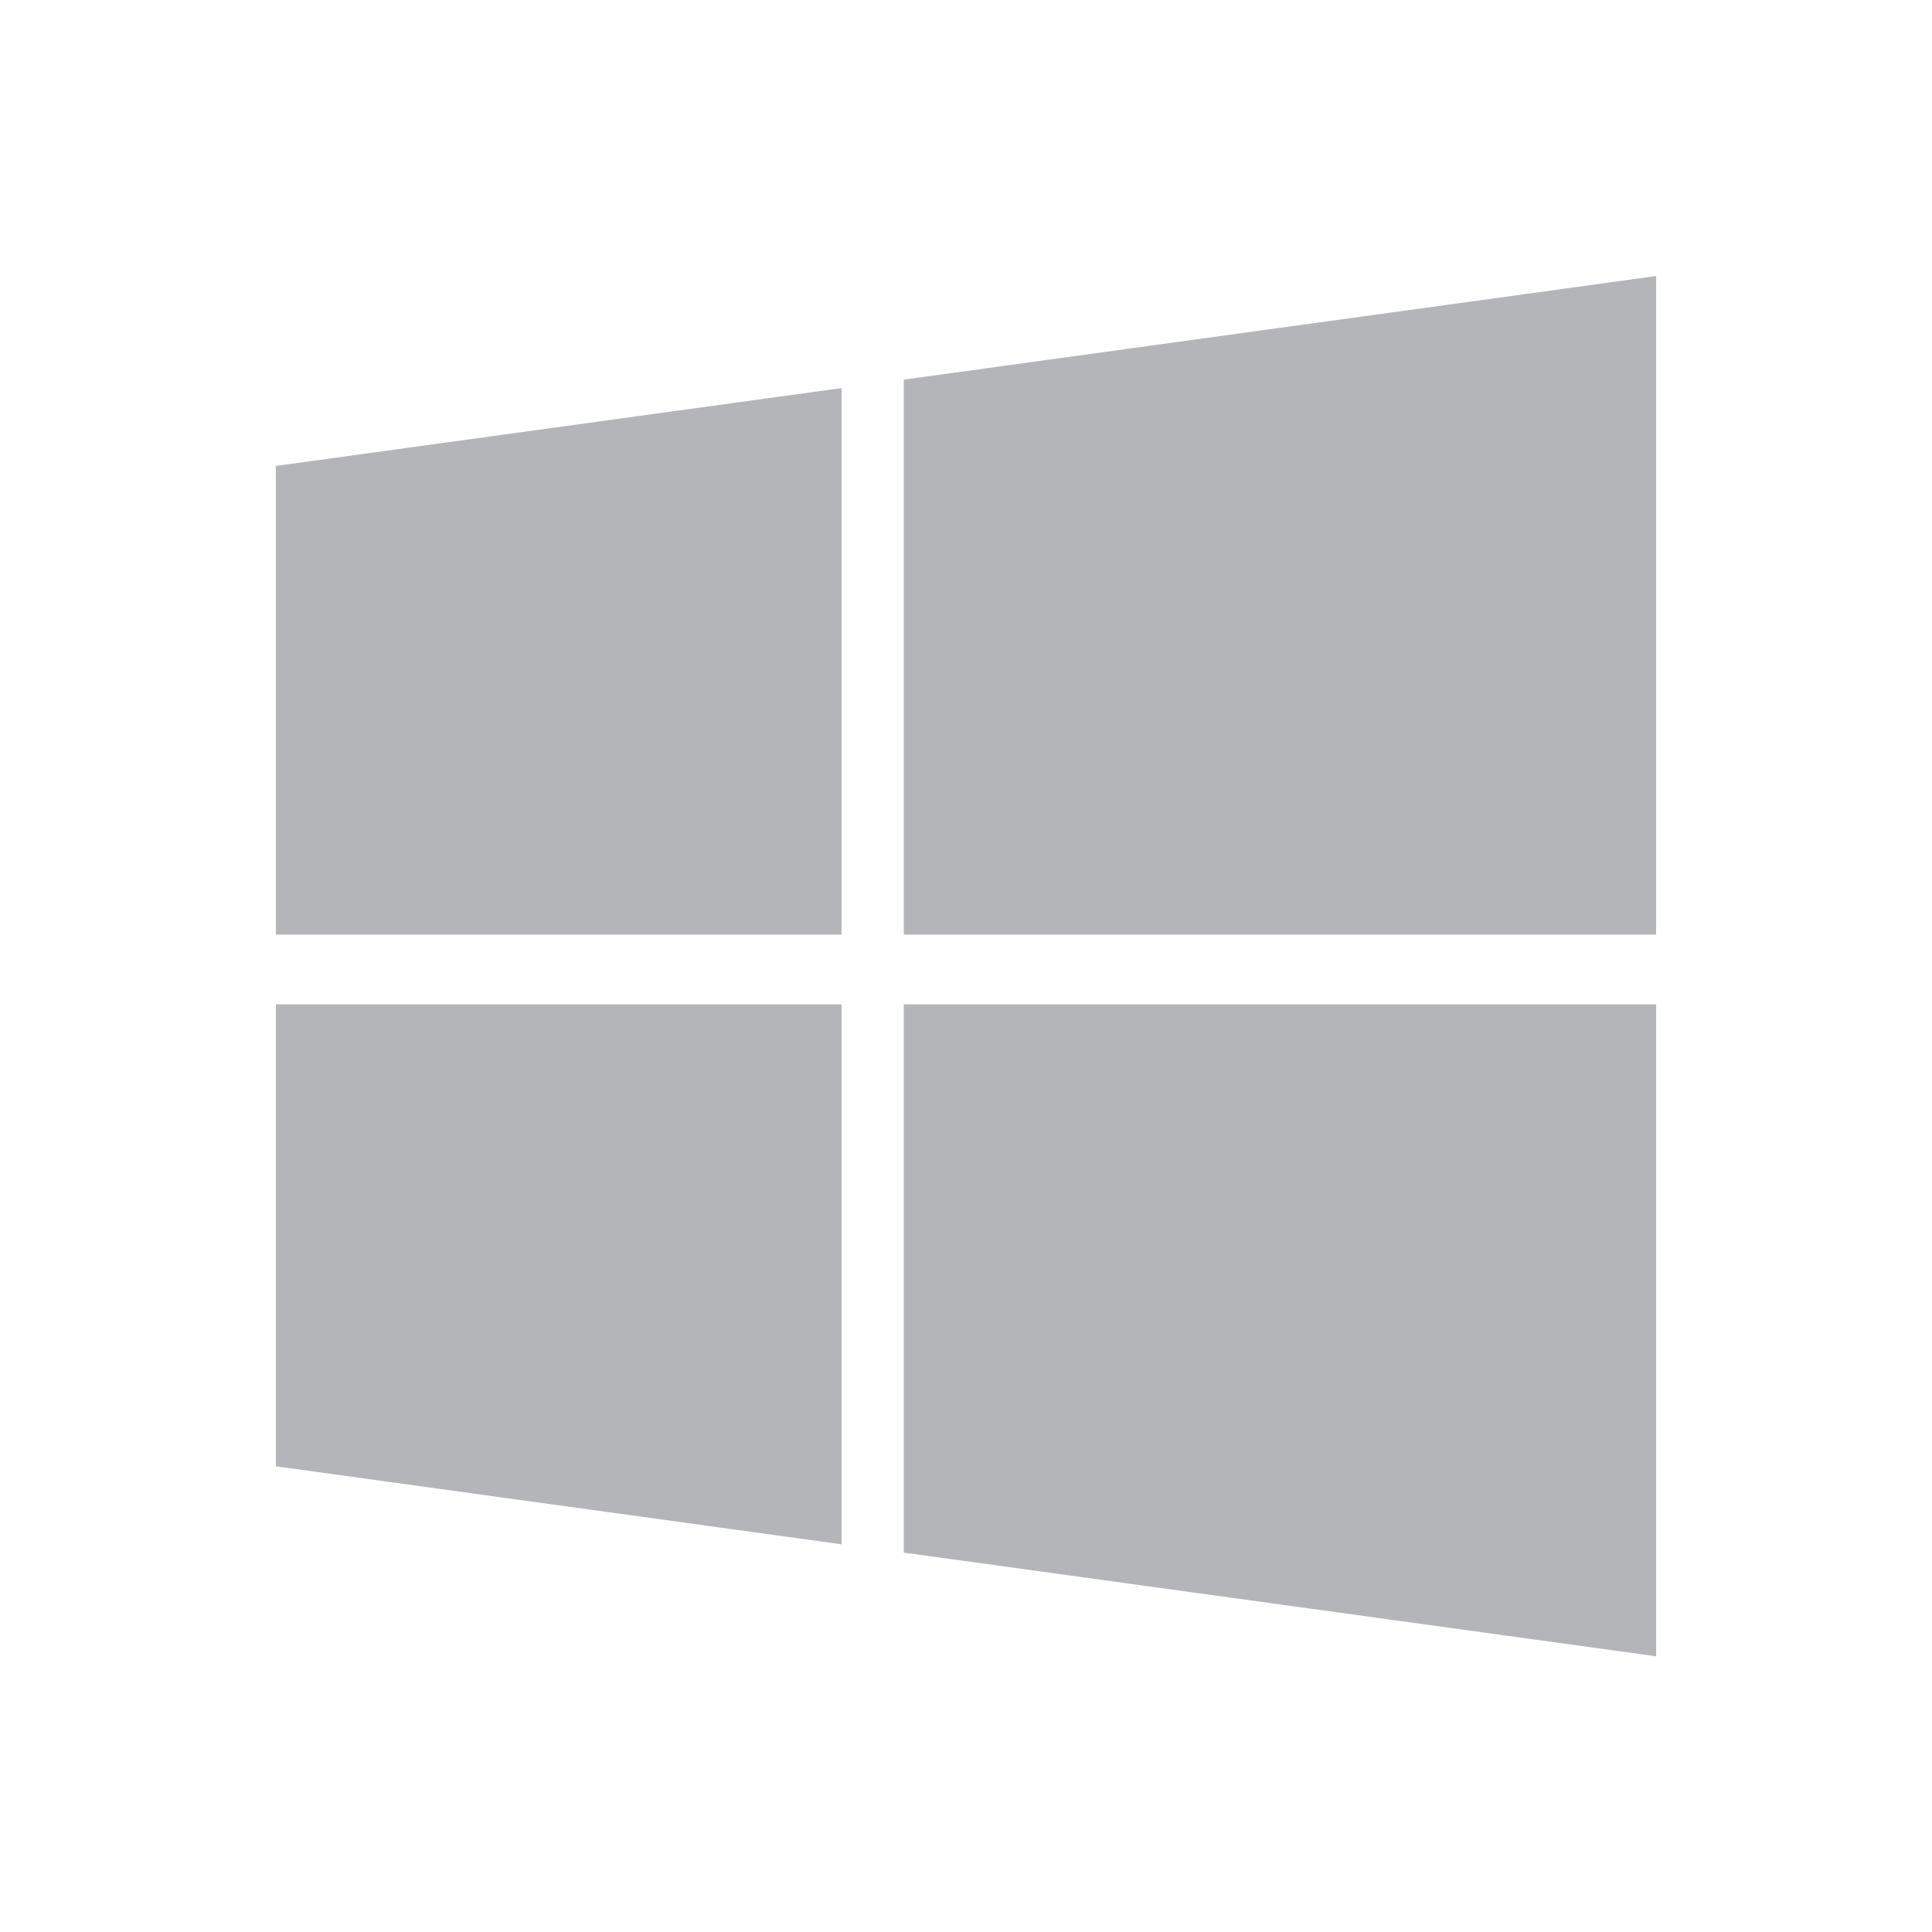
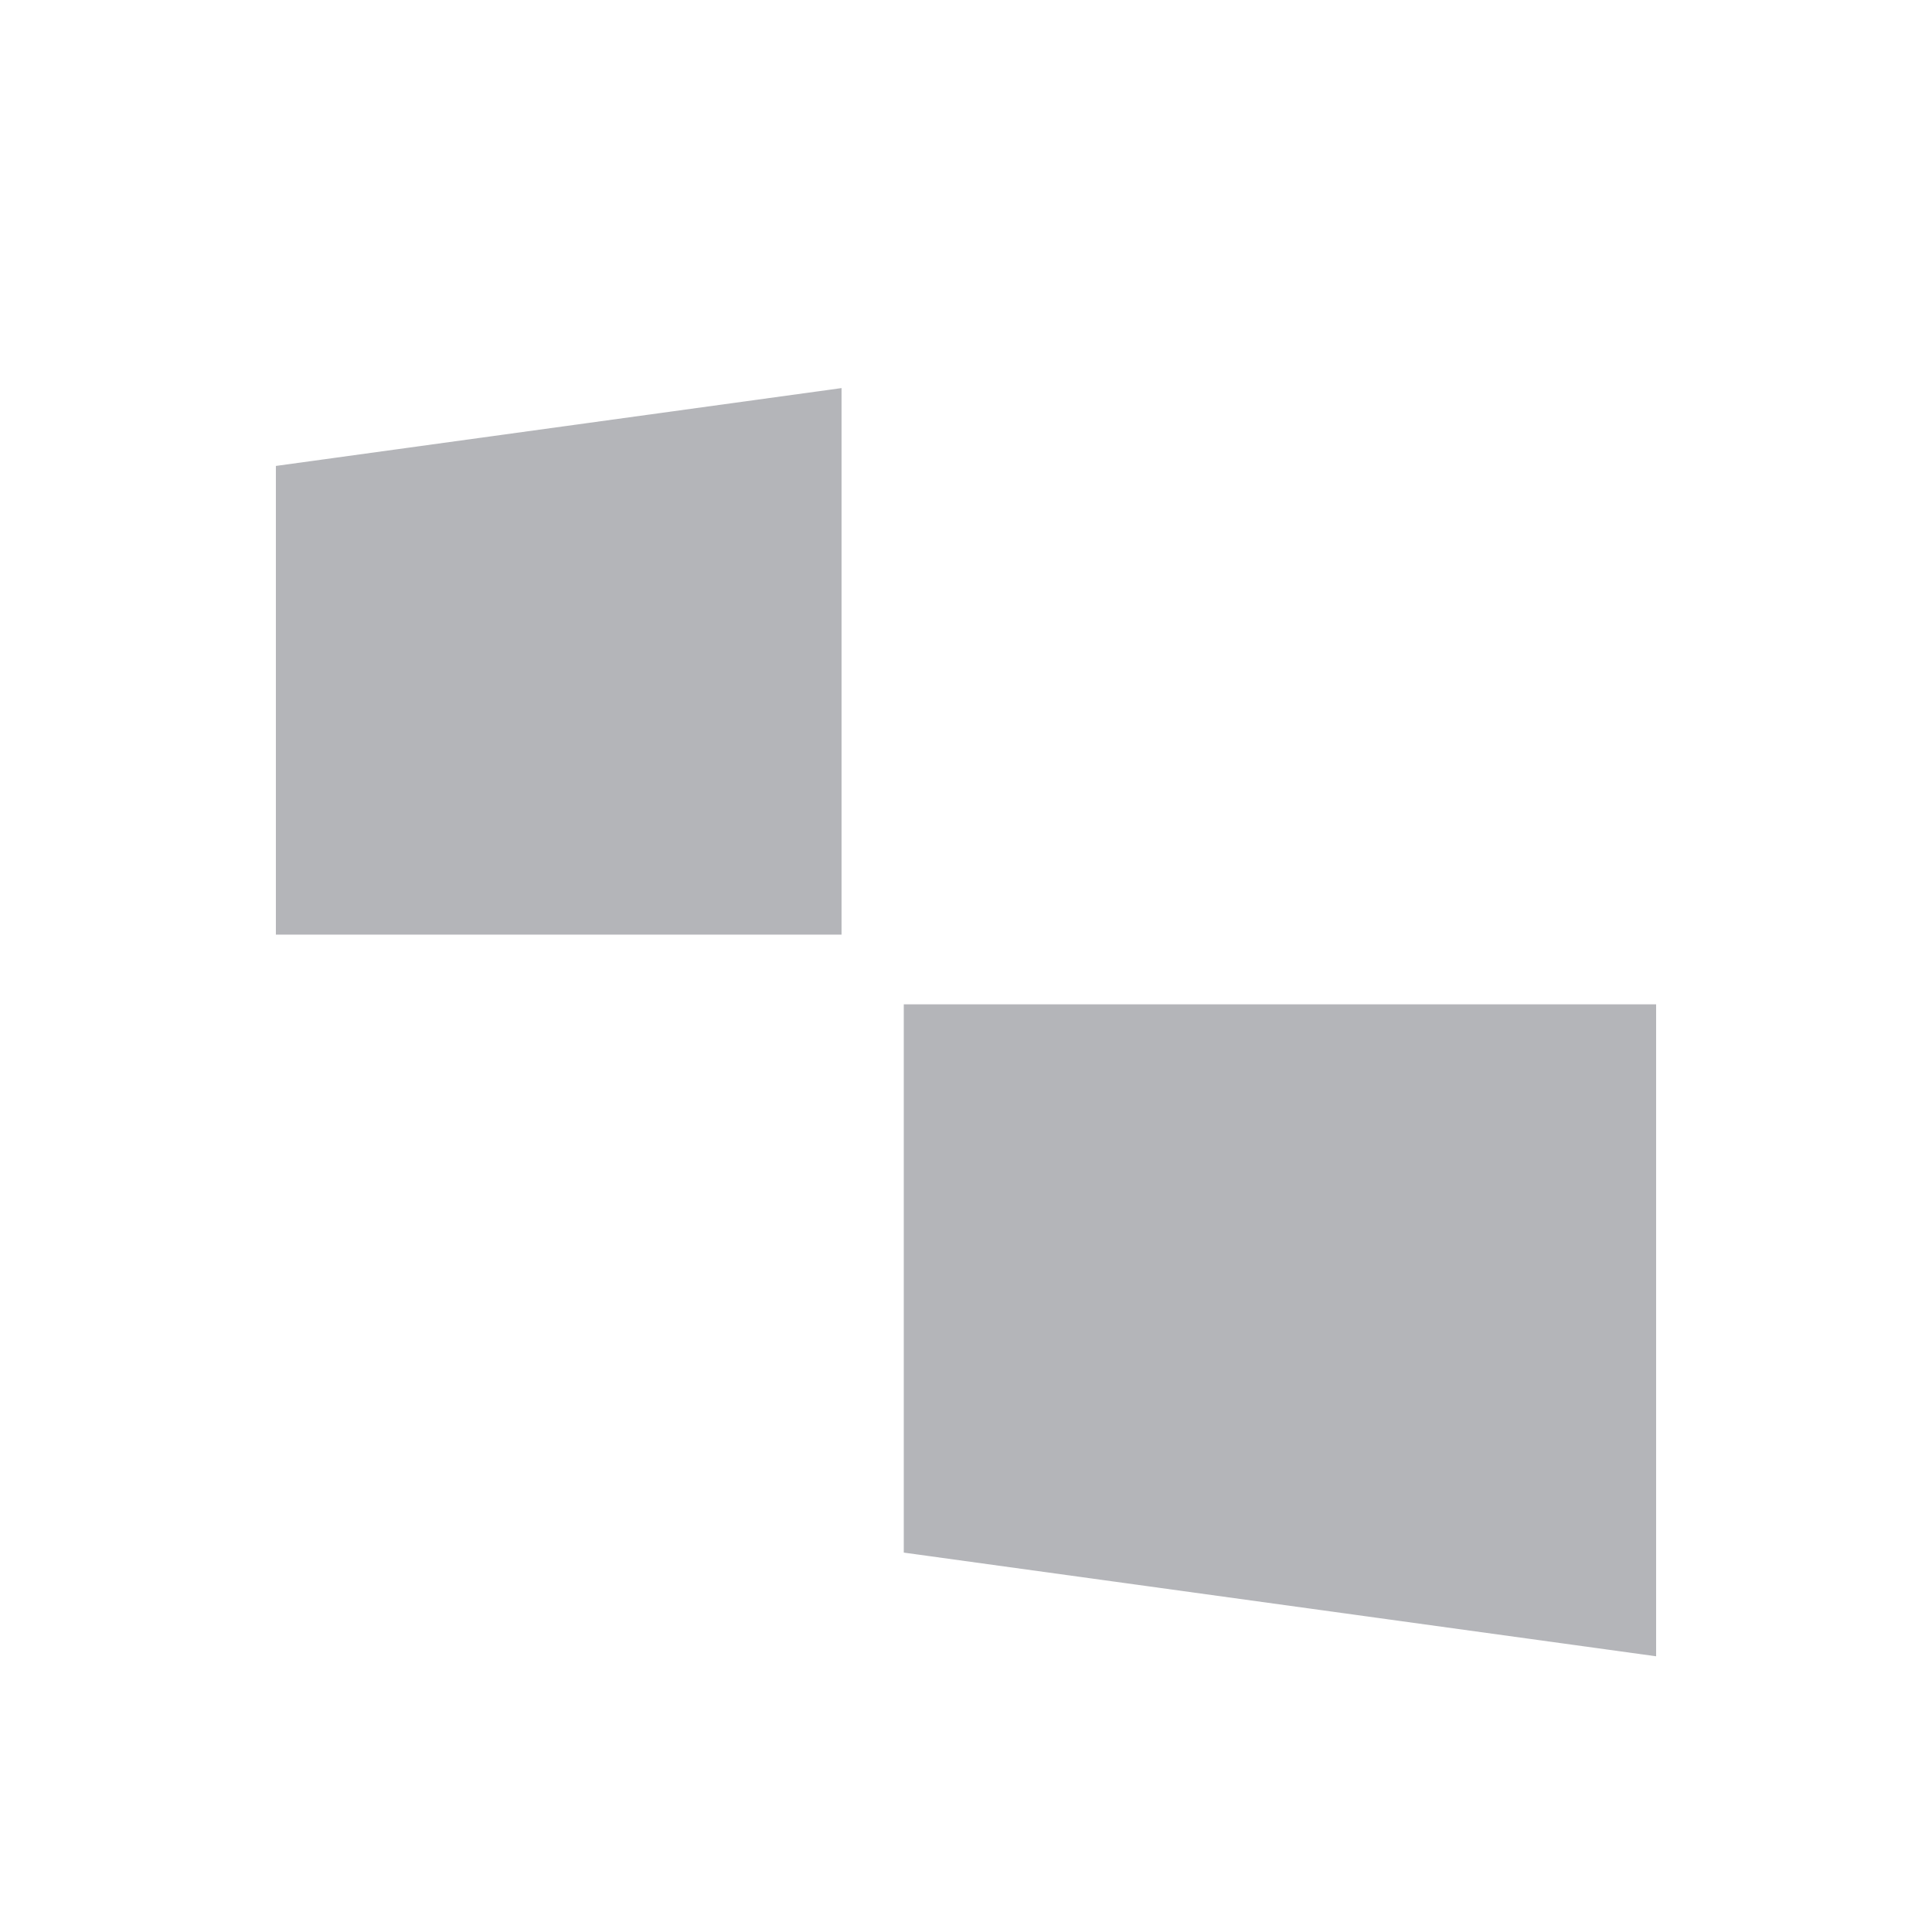
<svg xmlns="http://www.w3.org/2000/svg" width="24" height="24" viewBox="0 0 24 24" fill="none">
-   <path d="M3.427 18.215L10.454 19.184V12.476H3.427V18.215Z" fill="#B4B5B9" />
  <path d="M3.427 11.61H10.454V4.821L3.427 5.788V11.61Z" fill="#B4B5B9" />
  <path d="M11.227 19.287L20.573 20.575V12.476H11.227V19.287Z" fill="#B4B5B9" />
-   <path d="M11.227 4.716V11.61H20.573V3.429L11.227 4.716Z" fill="#B4B5B9" />
</svg>